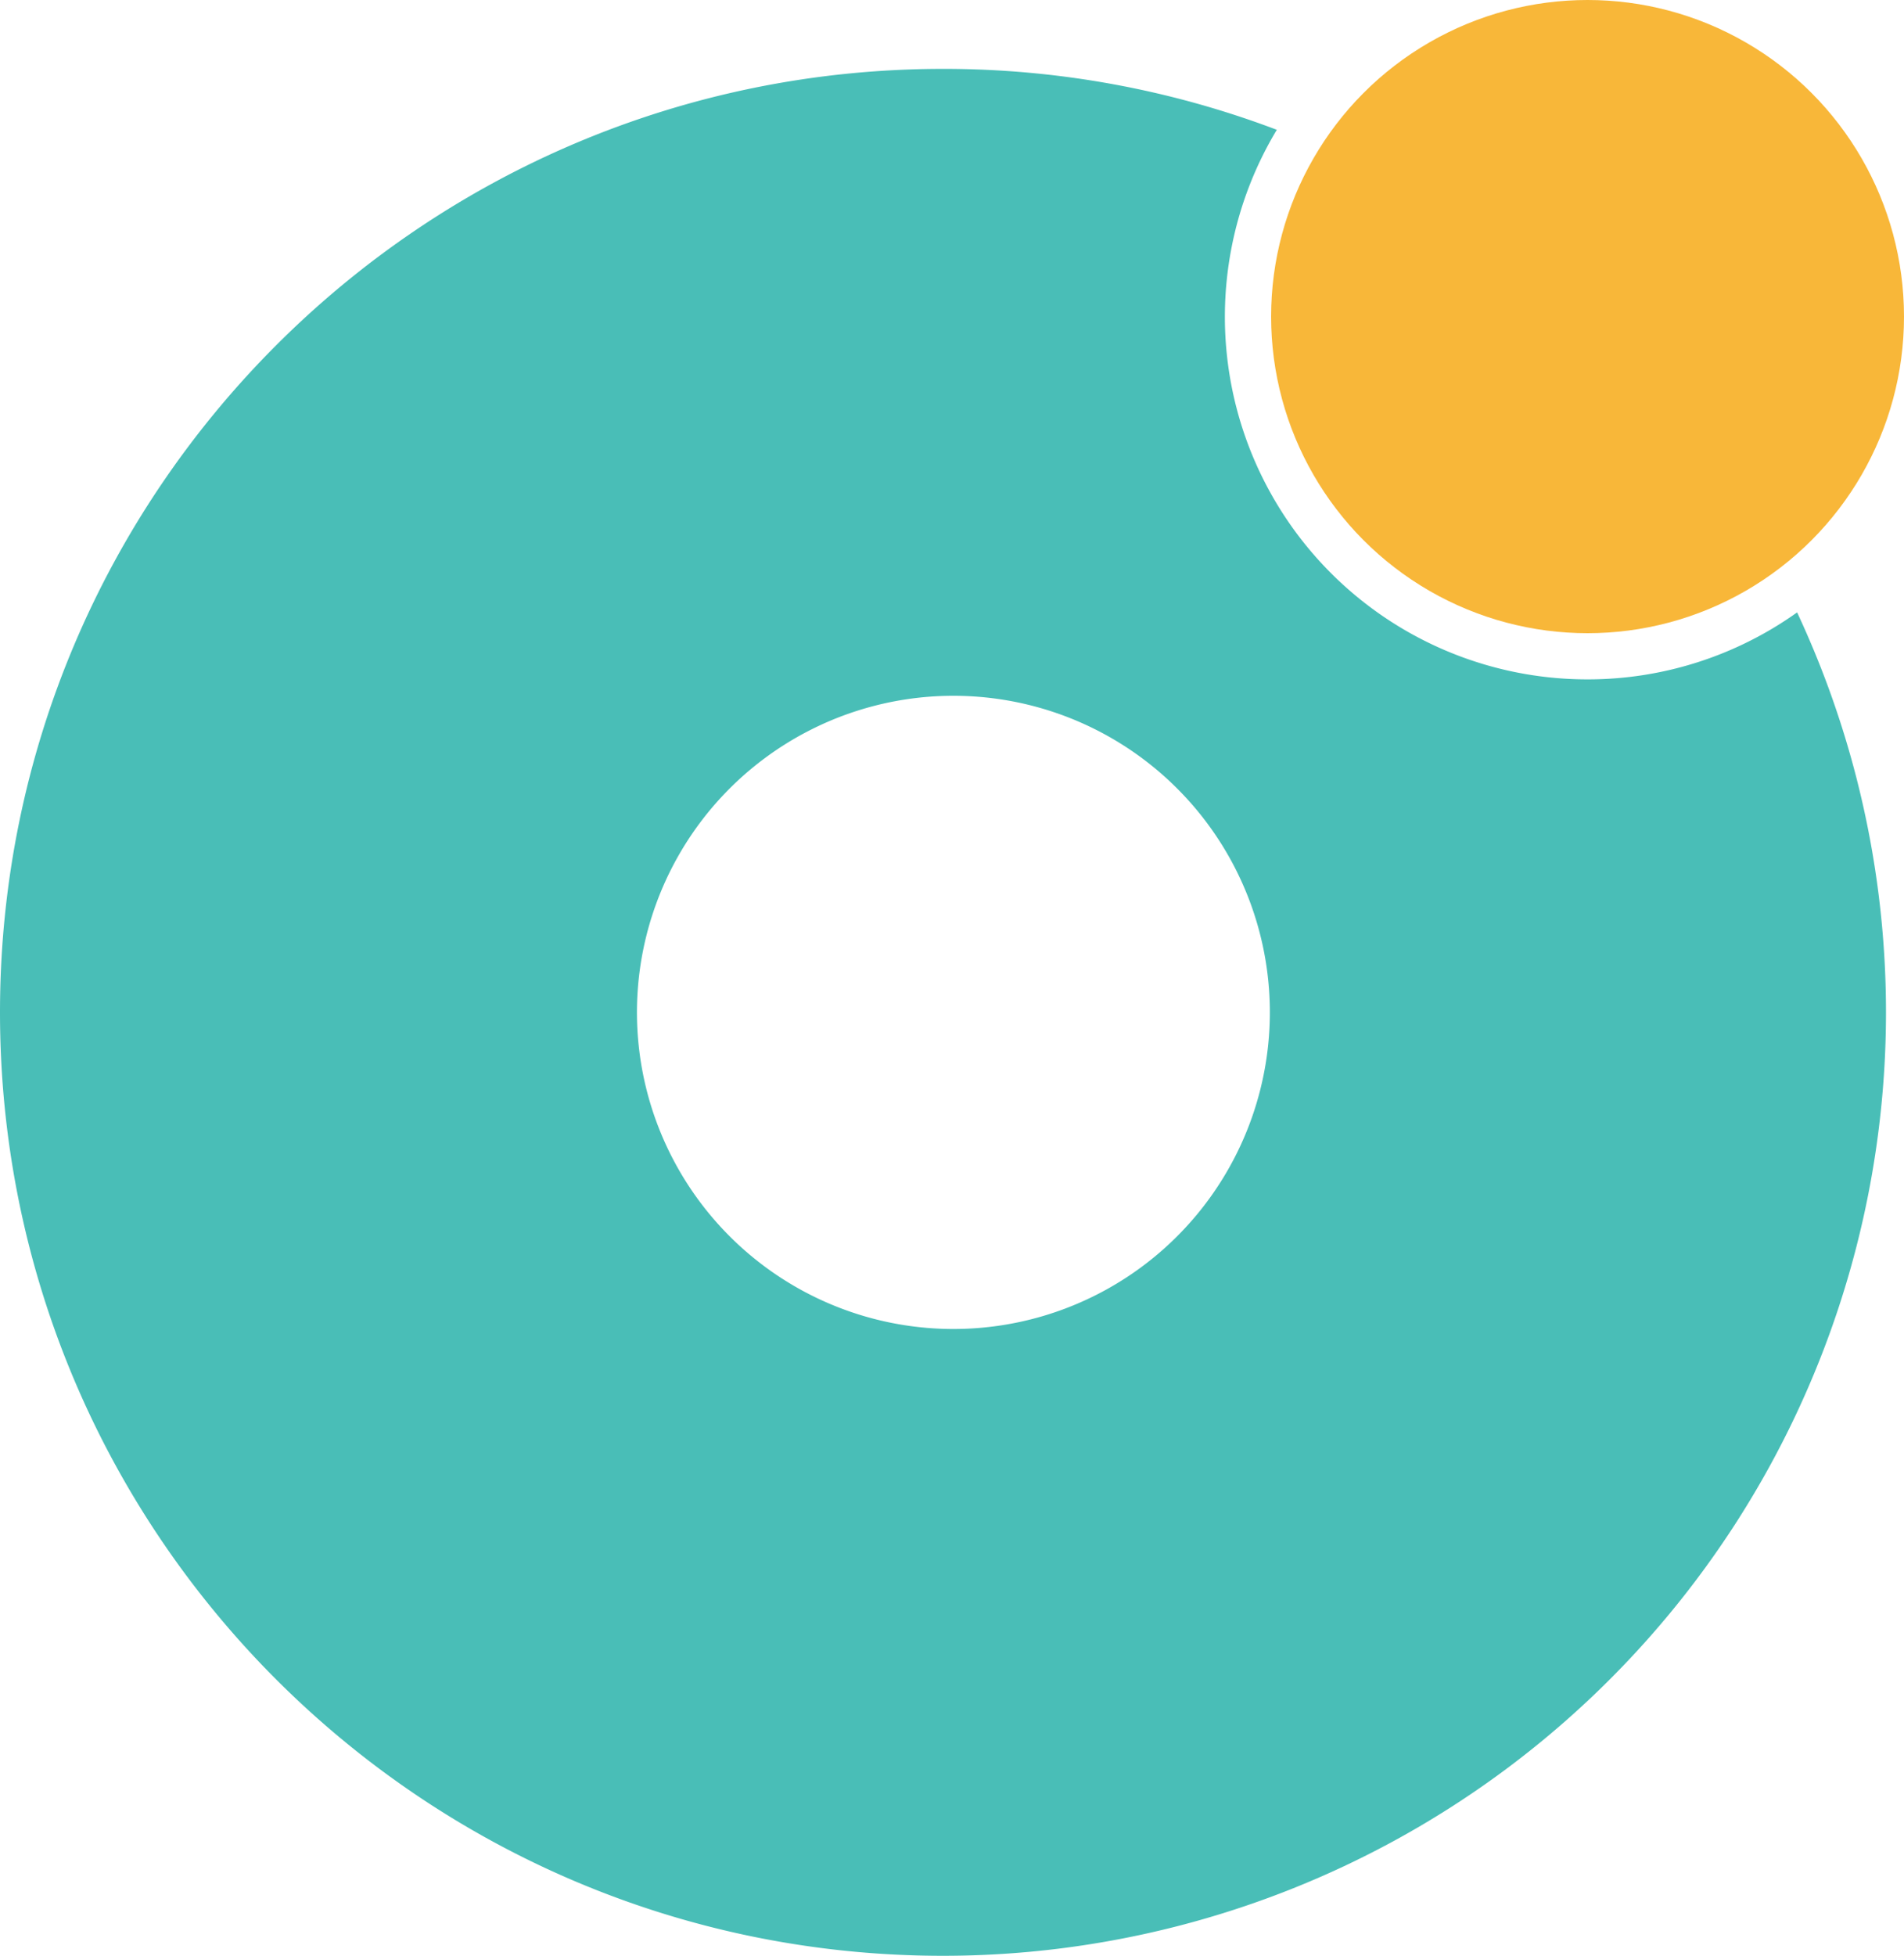
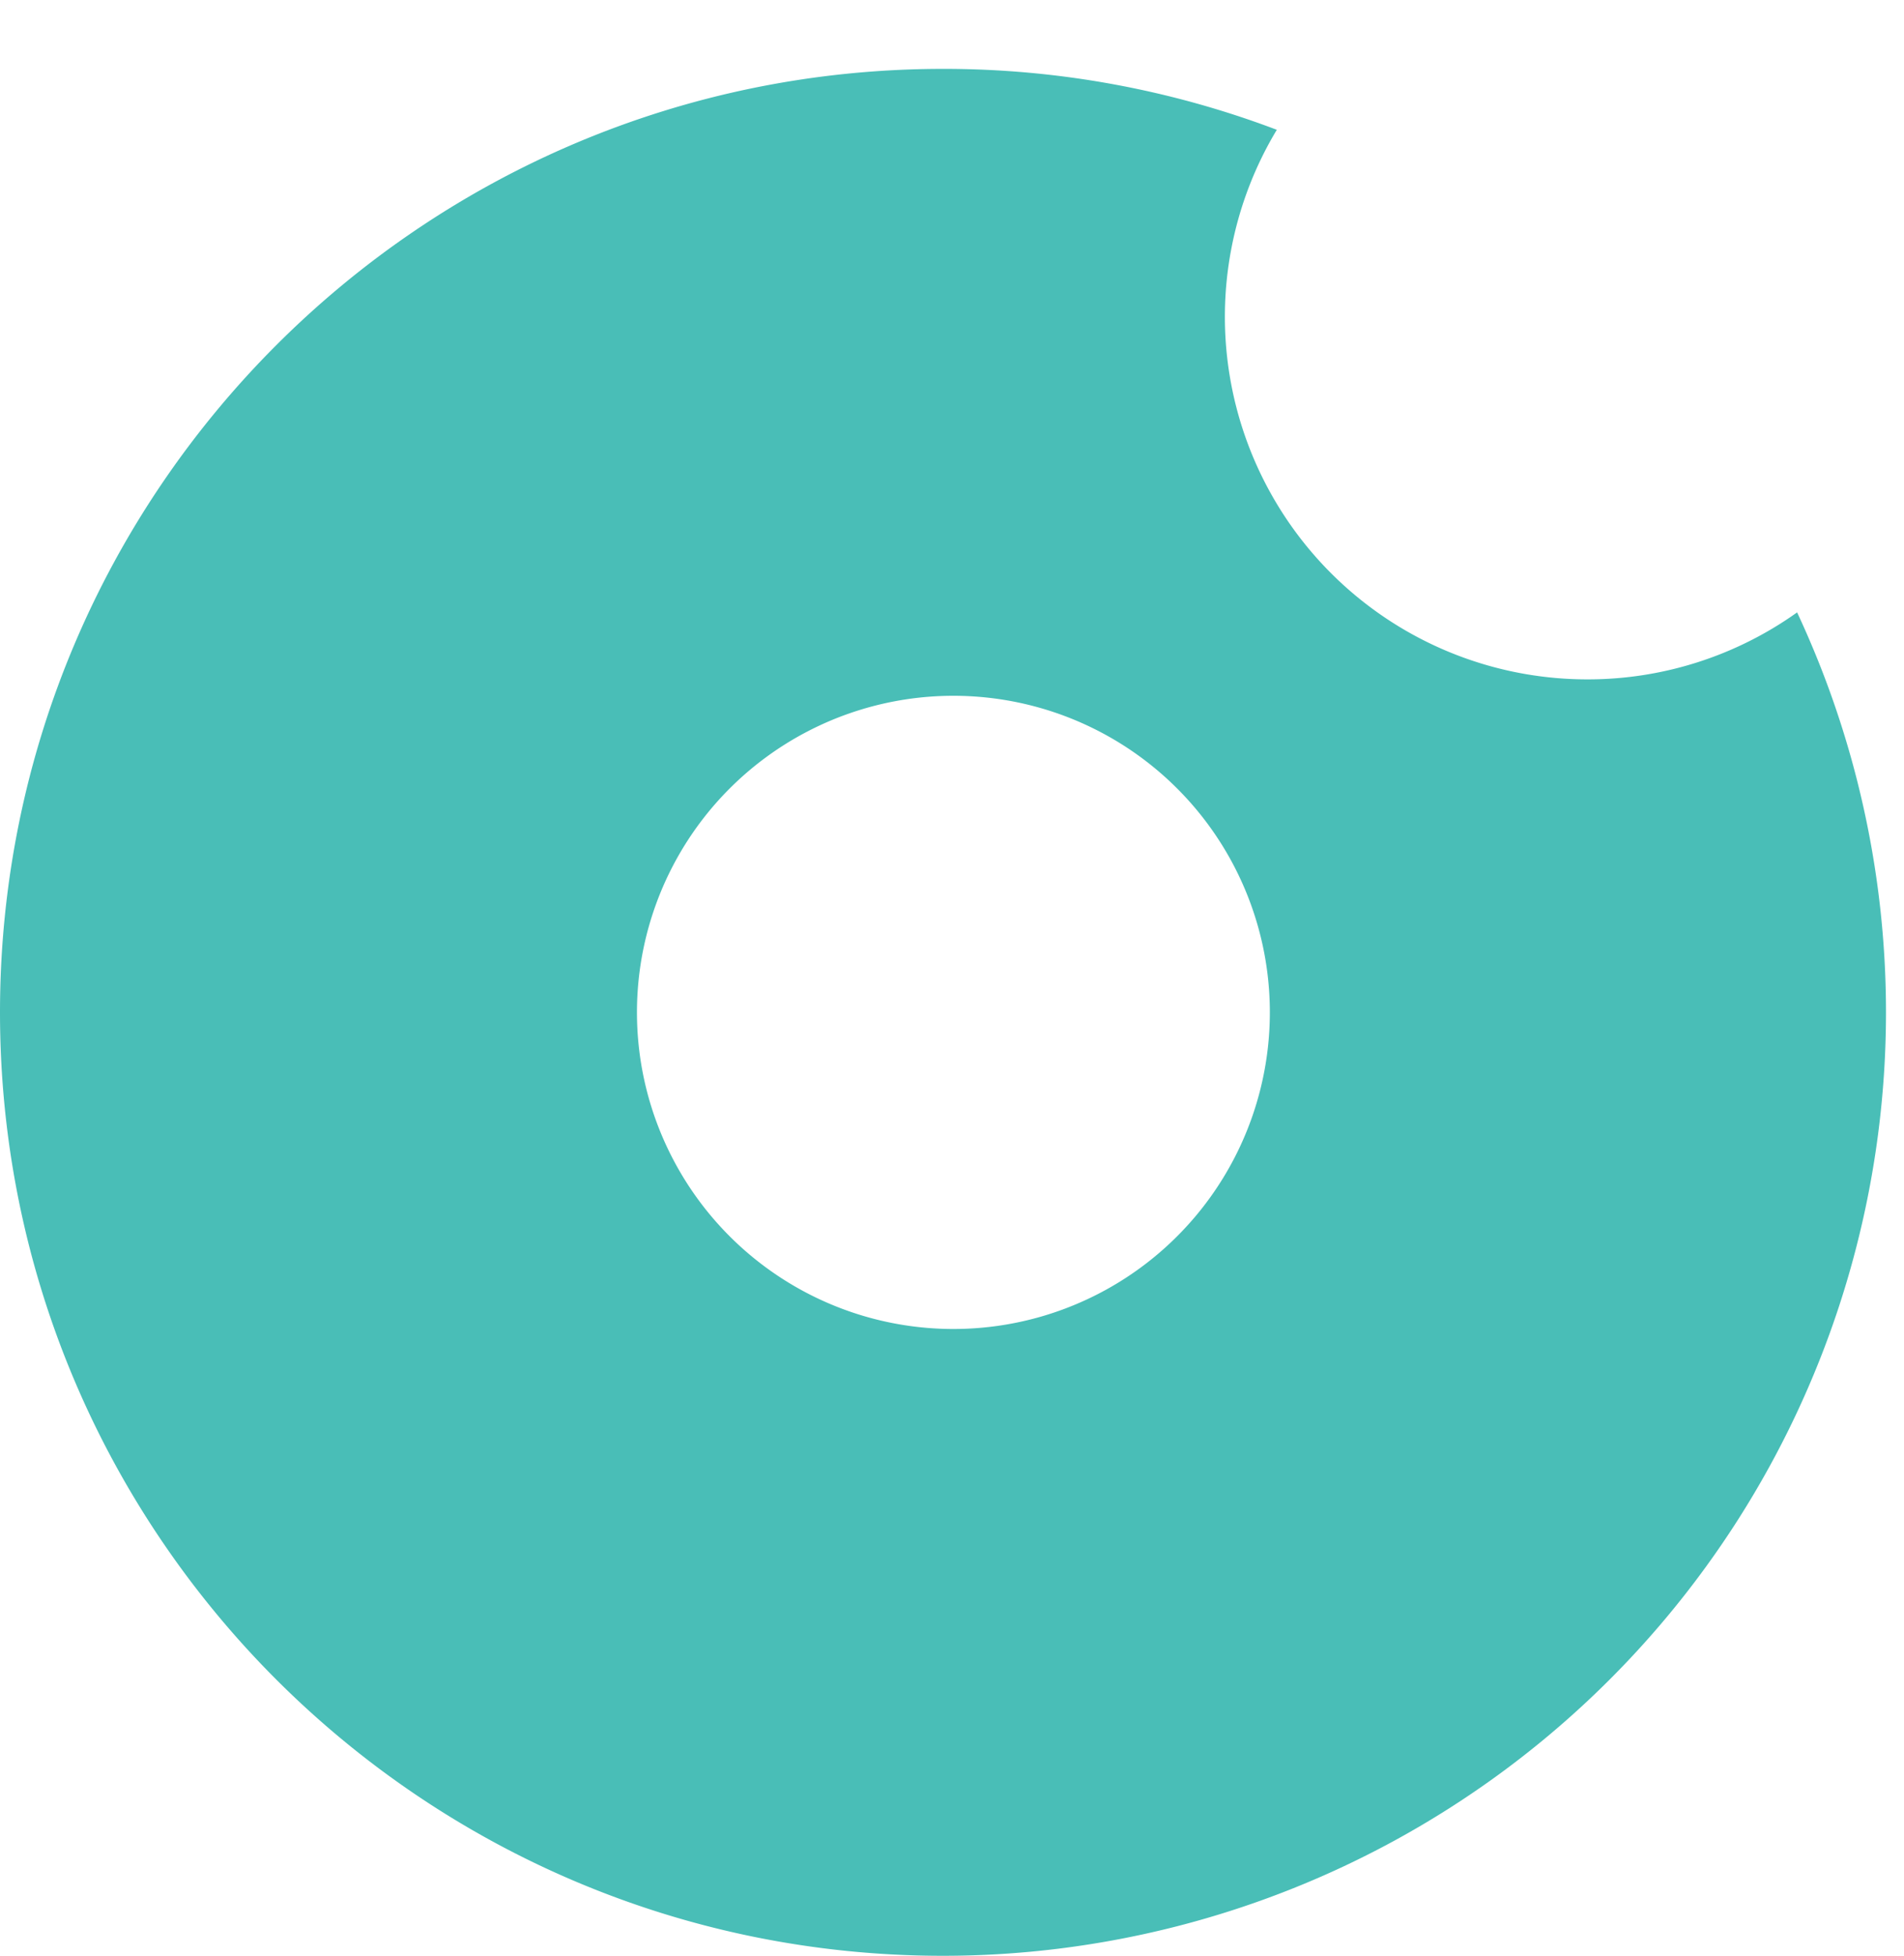
<svg xmlns="http://www.w3.org/2000/svg" viewBox="0 0 370.88 380.78">
  <defs>
    <style>.cls-1{fill:#49beb7;}.cls-2{fill:#f8b739;}</style>
  </defs>
  <title>roots-supervisie-logo-beeldmerk</title>
  <g id="Layer_2" data-name="Layer 2">
    <g id="Layer_1-2" data-name="Layer 1">
-       <path class="cls-1" d="M309.24,132.27a70.59,70.59,0,0,1-60.53-107,183.1,183.1,0,0,0-65-11.86C82.24,13.42,0,95.65,0,197.1S82.24,380.78,183.69,380.78A183.7,183.7,0,0,0,350.06,119.23,70.24,70.24,0,0,1,309.24,132.27ZM247,203.69a61.64,61.64,0,1,1-54.69-67.87A61.63,61.63,0,0,1,247,203.69Z" />
-       <circle class="cls-2" cx="309.24" cy="61.64" r="61.64" />
+       <path class="cls-1" d="M309.24,132.27a70.59,70.59,0,0,1-60.53-107,183.1,183.1,0,0,0-65-11.86C82.24,13.42,0,95.65,0,197.1S82.24,380.78,183.69,380.78A183.7,183.7,0,0,0,350.06,119.23,70.24,70.24,0,0,1,309.24,132.27ZM247,203.69a61.64,61.64,0,1,1-54.69-67.87A61.63,61.63,0,0,1,247,203.69" />
    </g>
  </g>
</svg>